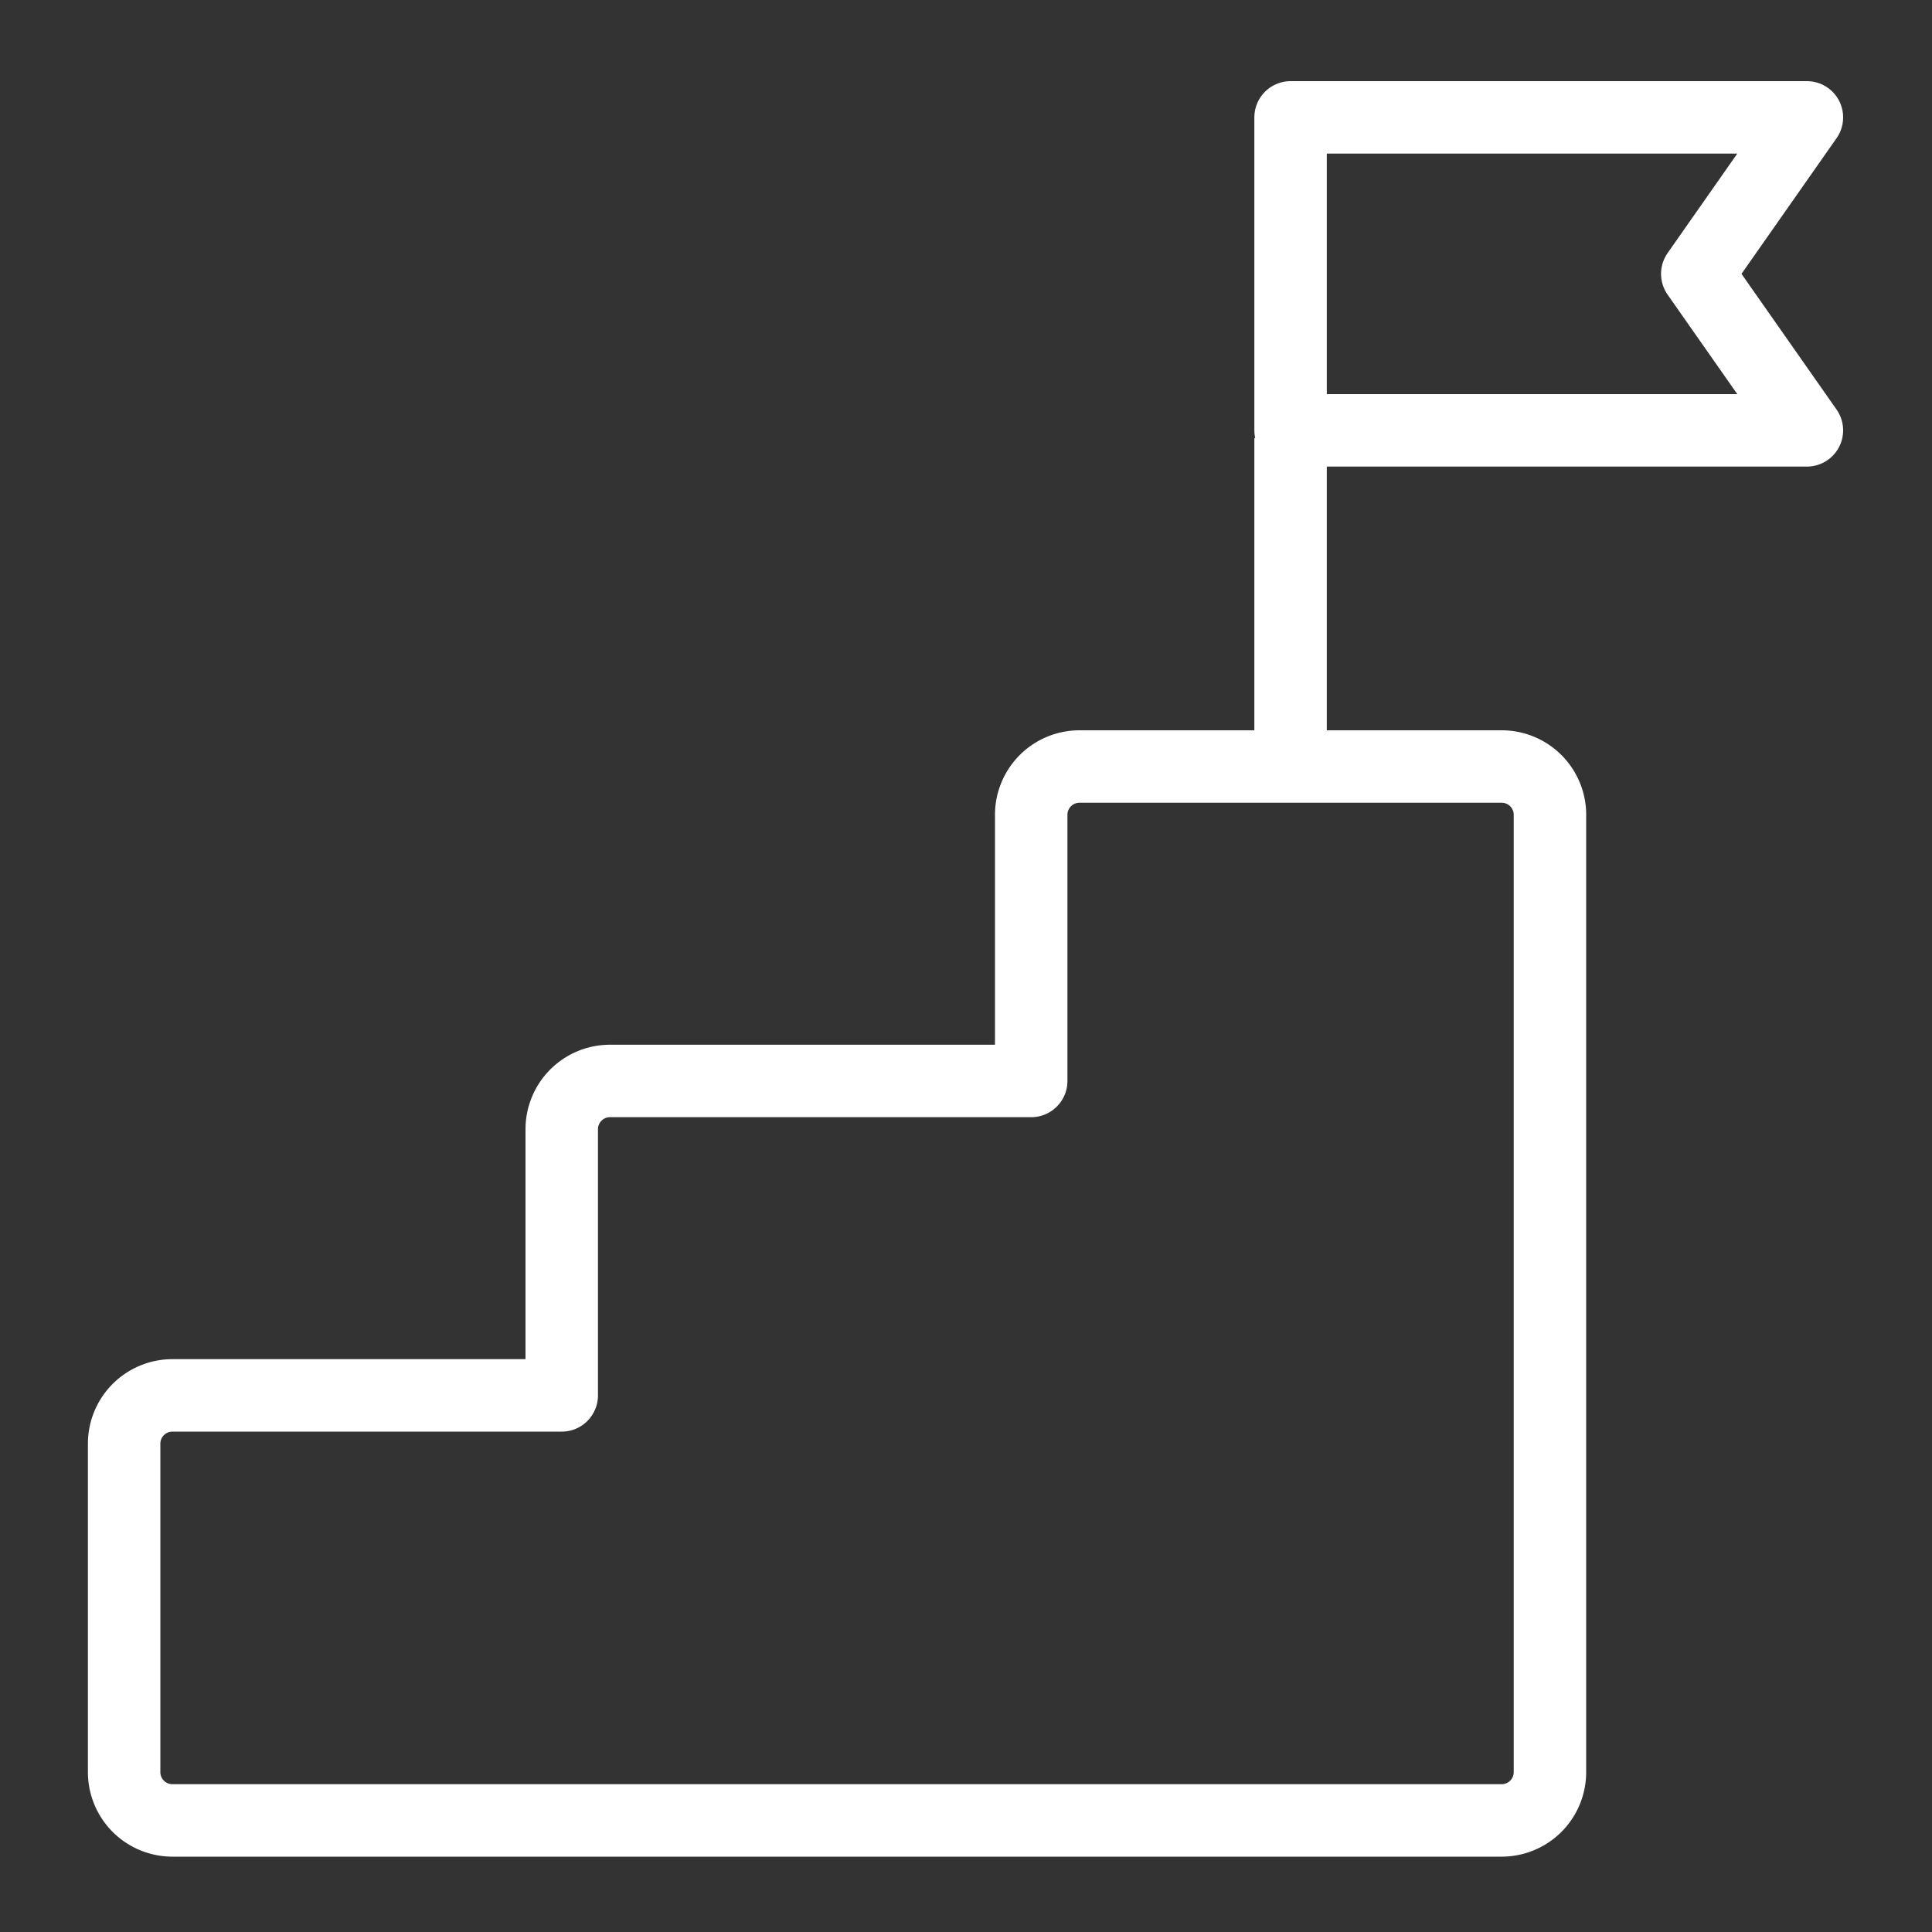
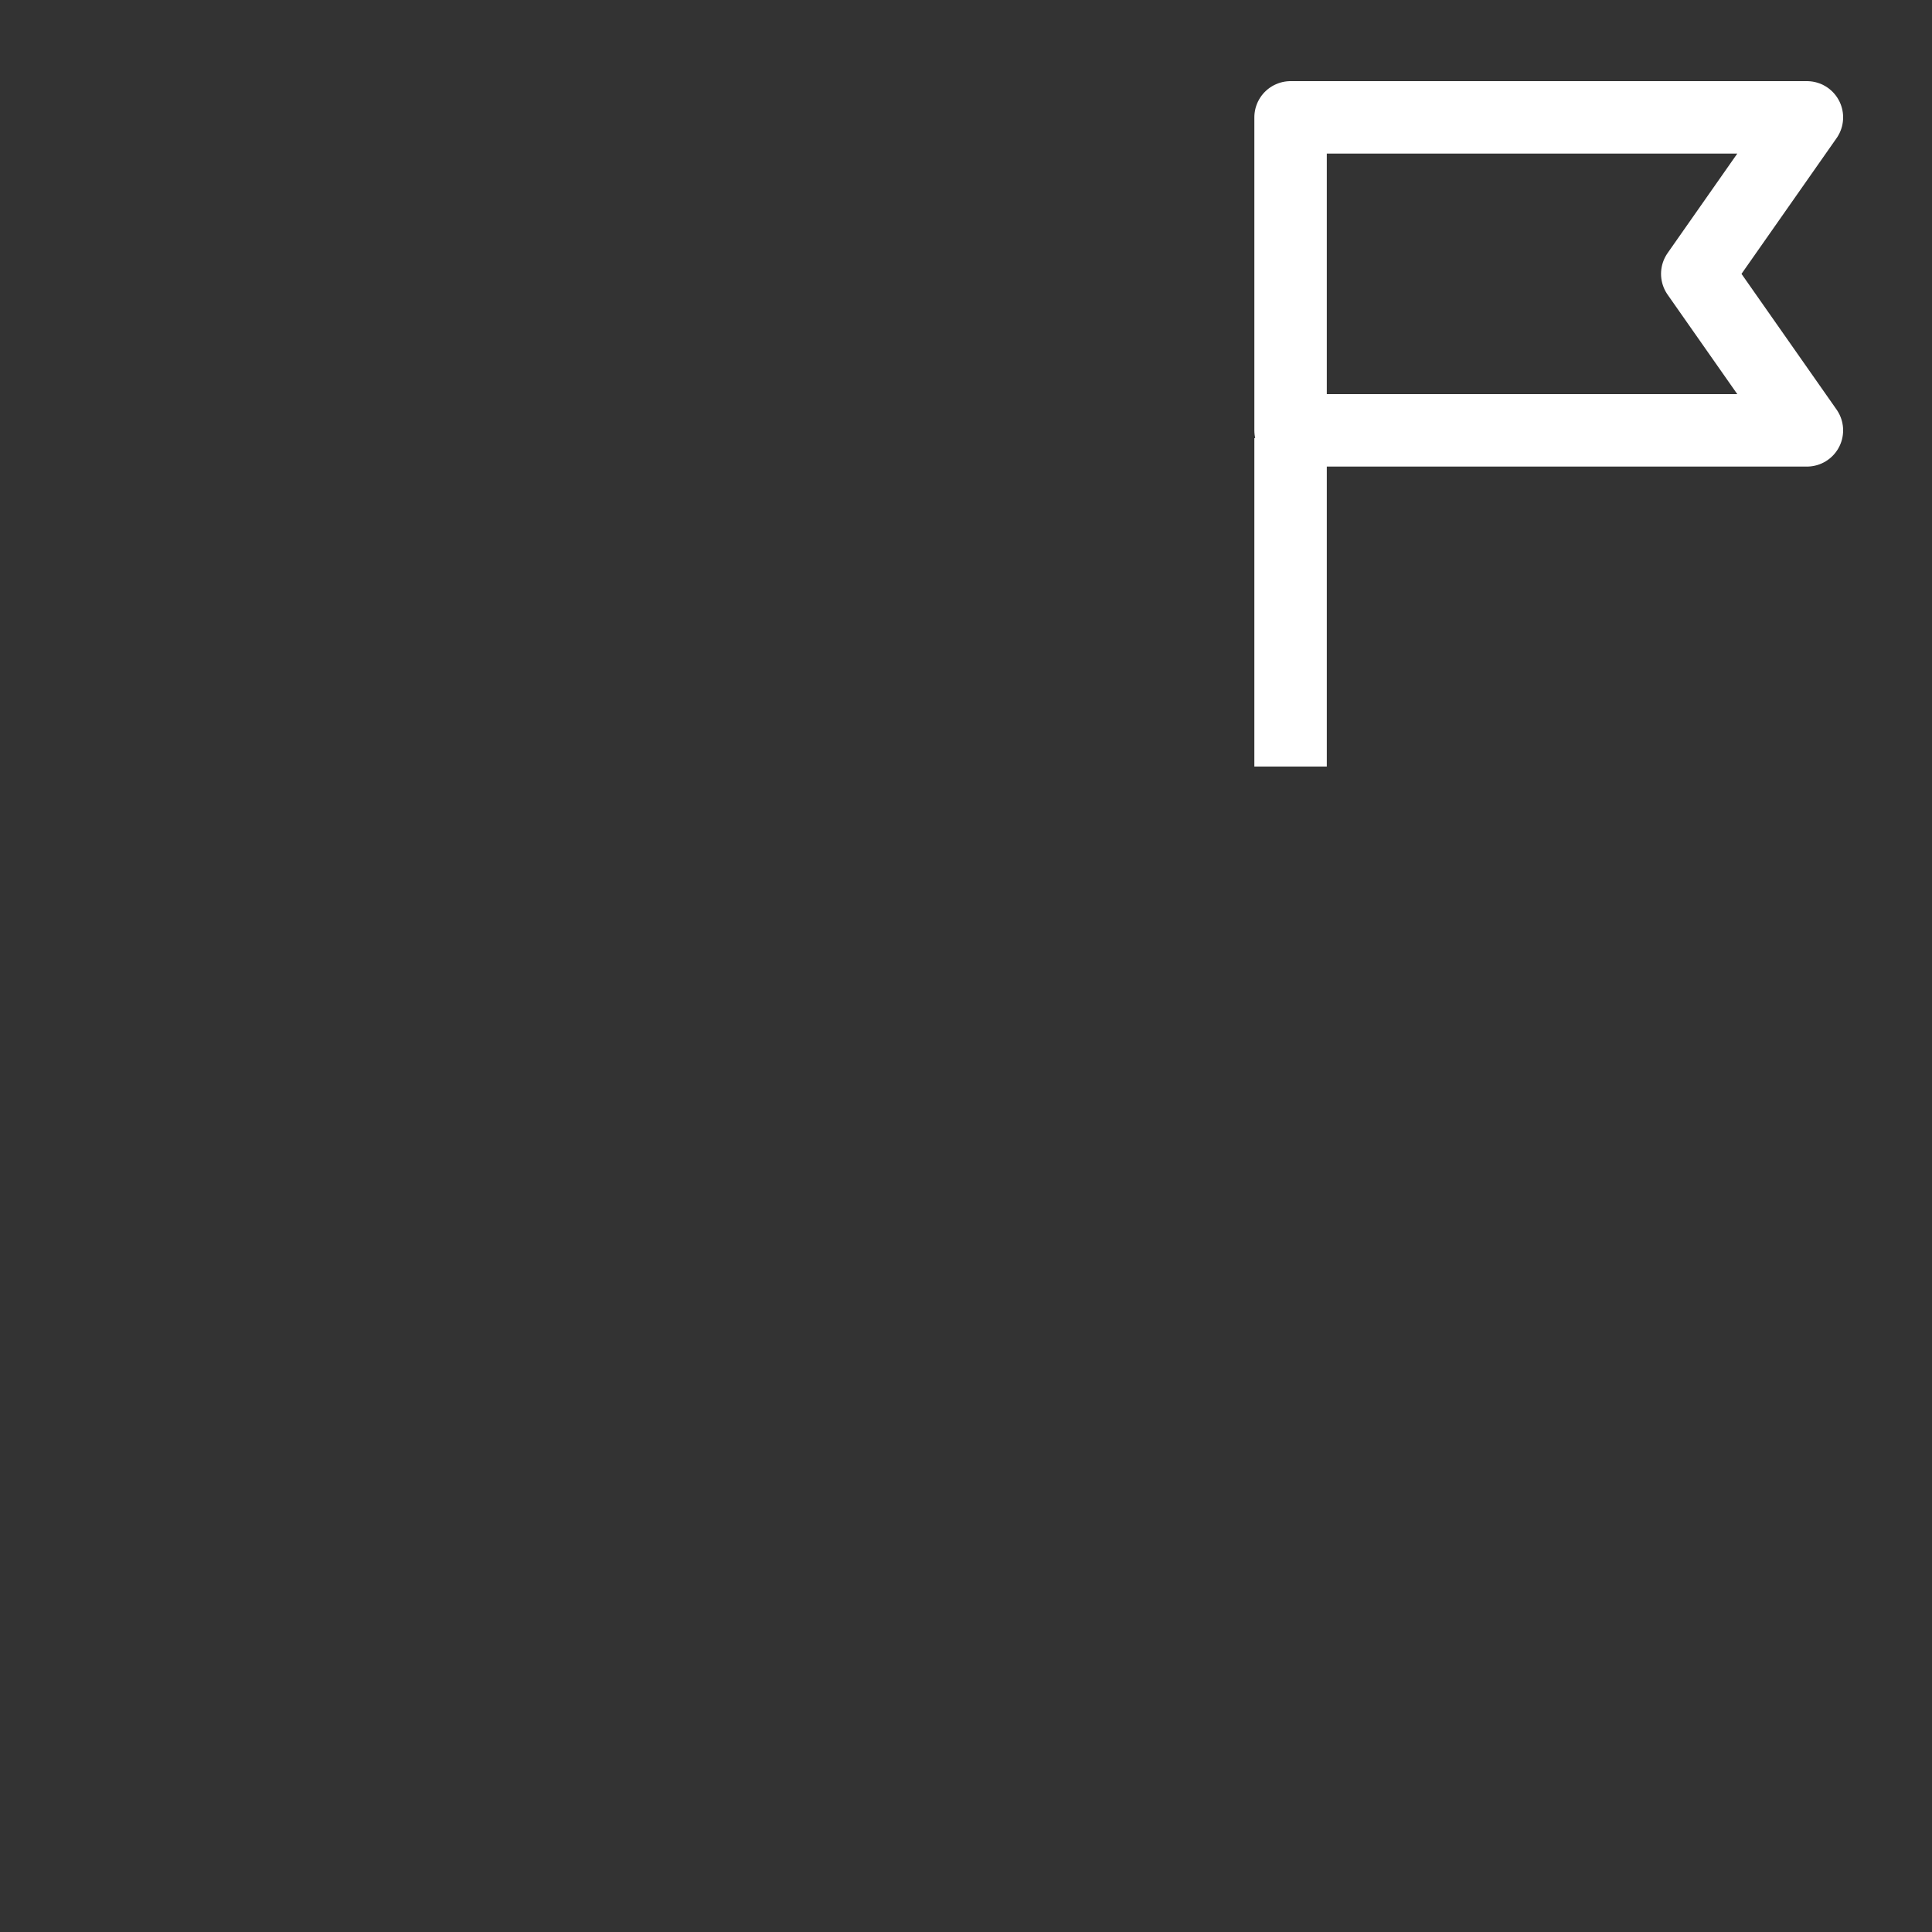
<svg xmlns="http://www.w3.org/2000/svg" id="Layer_1" data-name="Layer 1" viewBox="0 0 40 40">
  <rect x="0" y="0" width="40" height="40" fill="#333333" stroke="none" />
  <defs>
    <style>.cls-1,.cls-2{fill:none;stroke:#fff;stroke-width:1.5px;}.cls-1{stroke-linejoin:round;}.cls-2{stroke-miterlimit:10;}</style>
  </defs>
  <title>Tiip</title>
-   <path class="cls-1" d="M31.09,15.87H22.35a1,1,0,0,0-1,1v5.51H12.63a1,1,0,0,0-1,1v5.51H3.57a1,1,0,0,0-1,1v6.8a1,1,0,0,0,1,1H31.09a1,1,0,0,0,1-1V16.84A1,1,0,0,0,31.09,15.87Z" />
  <line class="cls-2" x1="26.72" y1="9.07" x2="26.72" y2="15.87" />
  <polygon class="cls-1" points="37.41 8.91 26.72 8.91 26.72 2.43 37.41 2.43 35.14 5.67 37.41 8.91" />
</svg>